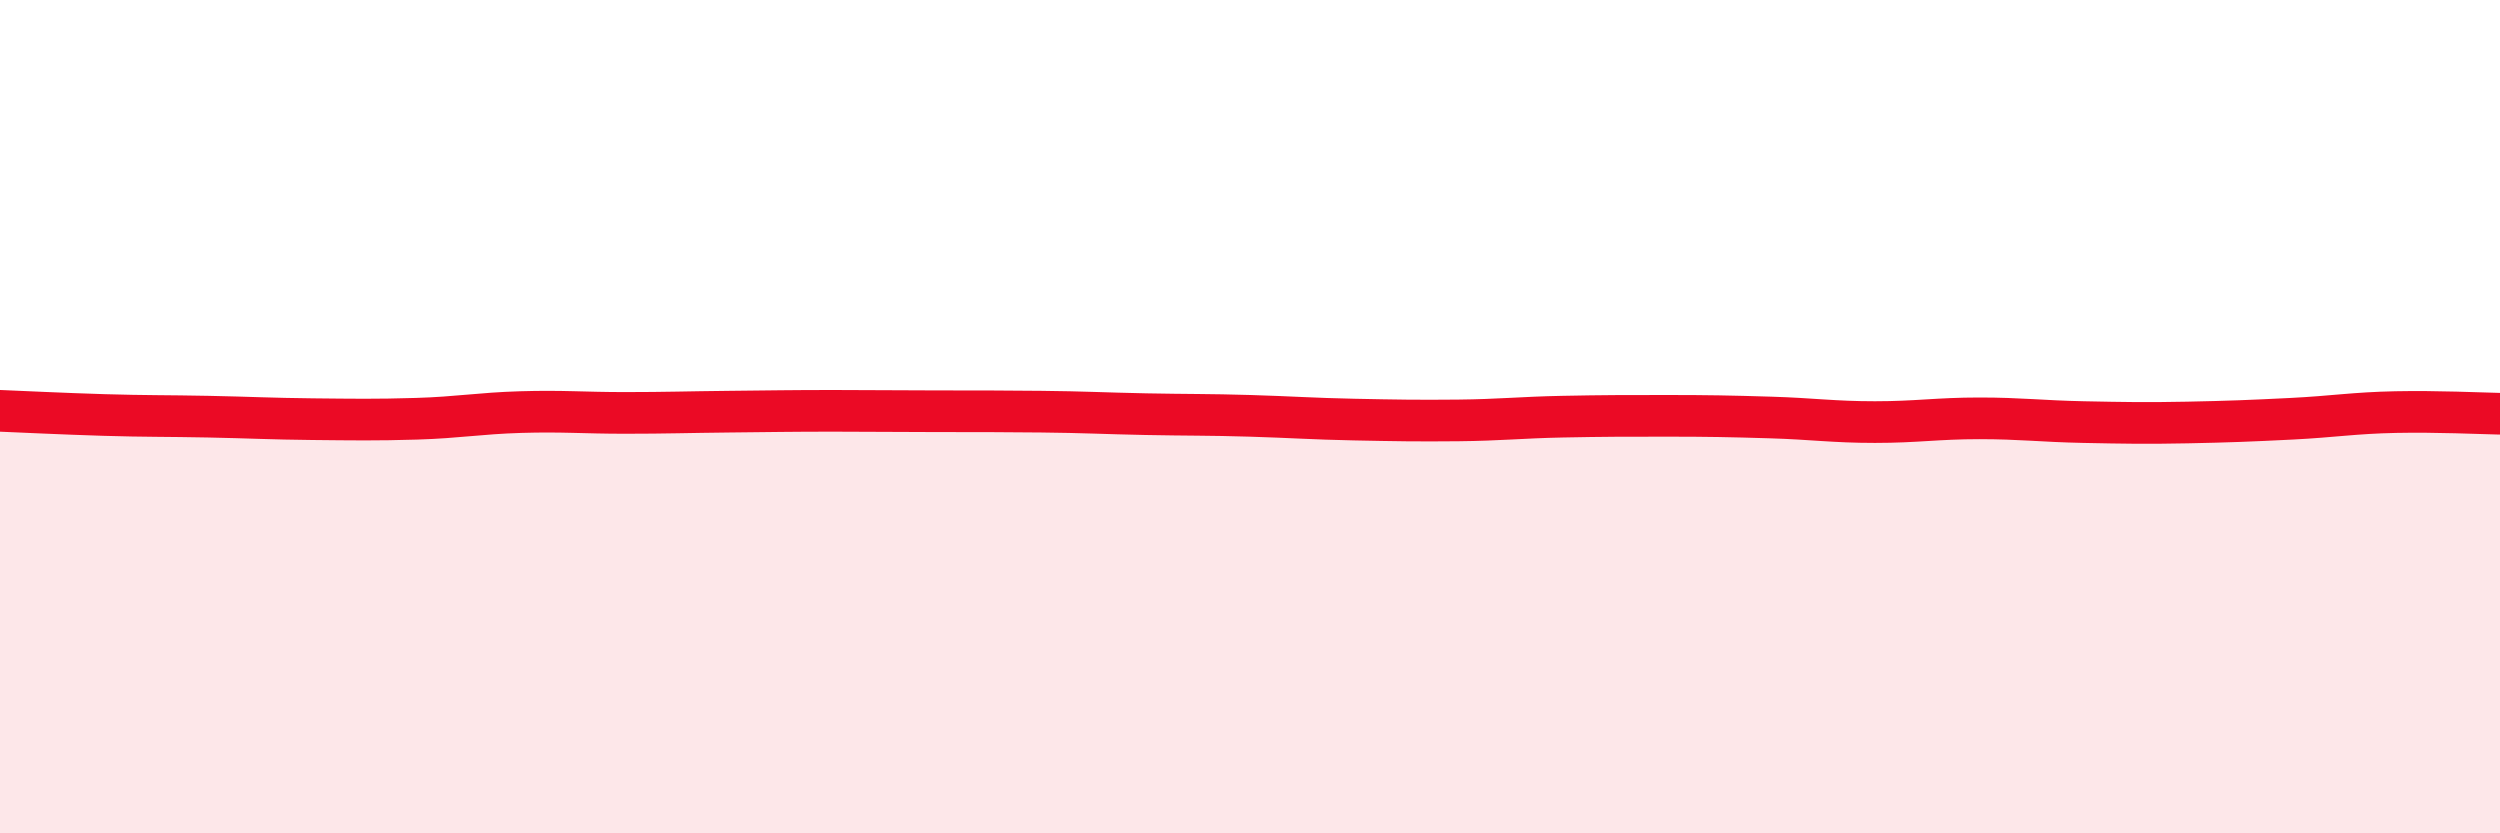
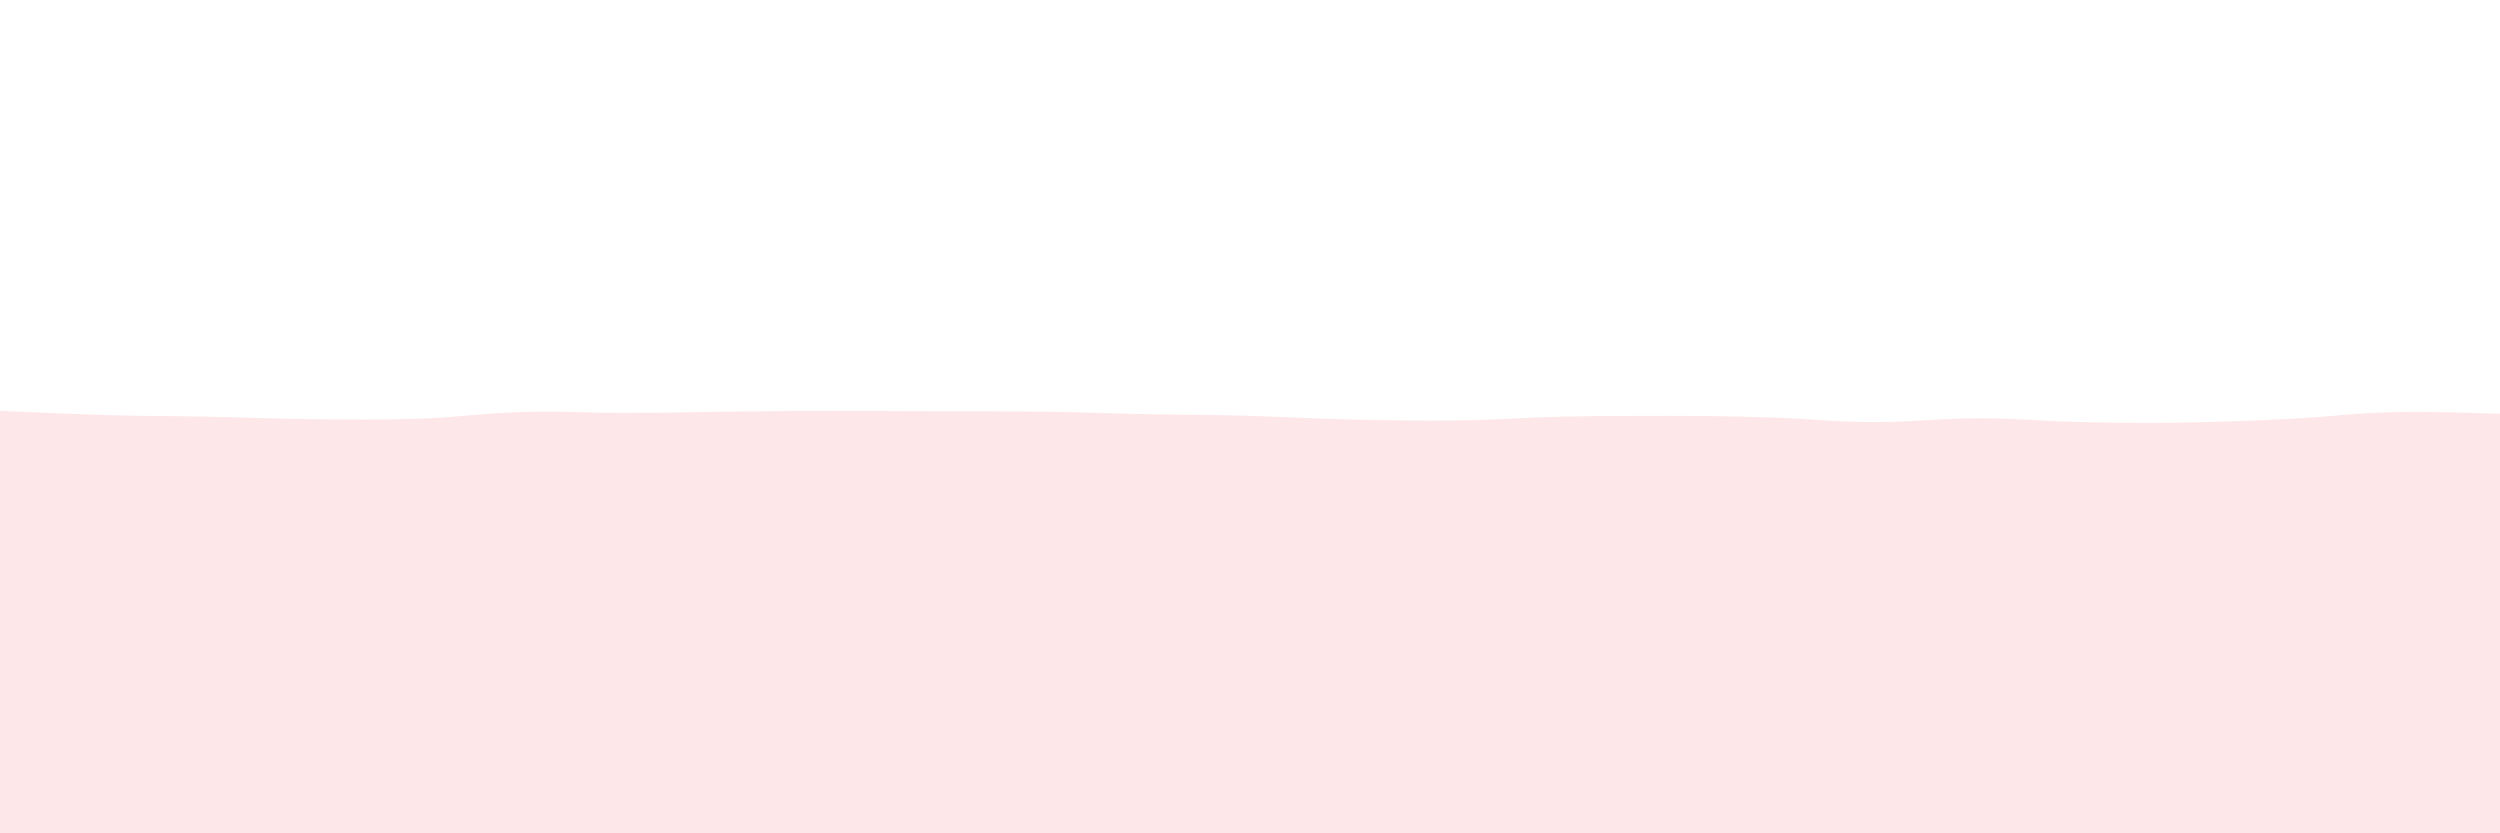
<svg xmlns="http://www.w3.org/2000/svg" width="60" height="20" viewBox="0 0 60 20">
  <path d="M 0,9.86 C 0.5,9.88 1.5,9.93 2.5,9.96 C 3.5,9.99 4,9.98 5,10 C 6,10.02 6.5,10.05 7.5,10.06 C 8.5,10.07 9,10.08 10,10.05 C 11,10.02 11.5,9.92 12.5,9.89 C 13.5,9.86 14,9.91 15,9.91 C 16,9.91 16.5,9.89 17.5,9.88 C 18.5,9.87 19,9.86 20,9.86 C 21,9.86 21.5,9.87 22.5,9.87 C 23.5,9.87 24,9.87 25,9.88 C 26,9.89 26.5,9.92 27.5,9.94 C 28.5,9.96 29,9.95 30,9.98 C 31,10.01 31.5,10.05 32.5,10.07 C 33.5,10.09 34,10.1 35,10.09 C 36,10.08 36.5,10.02 37.5,10 C 38.5,9.98 39,9.98 40,9.98 C 41,9.98 41.5,9.99 42.5,10.02 C 43.5,10.05 44,10.13 45,10.13 C 46,10.13 46.5,10.04 47.5,10.04 C 48.5,10.04 49,10.11 50,10.13 C 51,10.15 51.5,10.16 52.5,10.14 C 53.5,10.12 54,10.1 55,10.05 C 56,10 56.5,9.91 57.5,9.89 C 58.5,9.87 59.5,9.92 60,9.93L60 20L0 20Z" fill="#EB0A25" opacity="0.1" stroke-linecap="round" stroke-linejoin="round" />
-   <path d="M 0,9.86 C 0.5,9.88 1.5,9.93 2.5,9.96 C 3.5,9.99 4,9.98 5,10 C 6,10.02 6.5,10.05 7.5,10.06 C 8.5,10.07 9,10.08 10,10.05 C 11,10.02 11.5,9.92 12.5,9.89 C 13.5,9.86 14,9.91 15,9.91 C 16,9.91 16.5,9.89 17.5,9.88 C 18.5,9.87 19,9.86 20,9.86 C 21,9.86 21.5,9.87 22.5,9.87 C 23.5,9.87 24,9.87 25,9.88 C 26,9.89 26.5,9.92 27.5,9.94 C 28.5,9.96 29,9.95 30,9.98 C 31,10.01 31.5,10.05 32.5,10.07 C 33.5,10.09 34,10.1 35,10.09 C 36,10.08 36.5,10.02 37.5,10 C 38.5,9.98 39,9.98 40,9.98 C 41,9.98 41.5,9.99 42.5,10.02 C 43.5,10.05 44,10.13 45,10.13 C 46,10.13 46.5,10.04 47.5,10.04 C 48.5,10.04 49,10.11 50,10.13 C 51,10.15 51.5,10.16 52.5,10.14 C 53.5,10.12 54,10.1 55,10.05 C 56,10 56.5,9.91 57.5,9.89 C 58.5,9.87 59.5,9.92 60,9.93" stroke="#EB0A25" stroke-width="1" fill="none" stroke-linecap="round" stroke-linejoin="round" />
</svg>